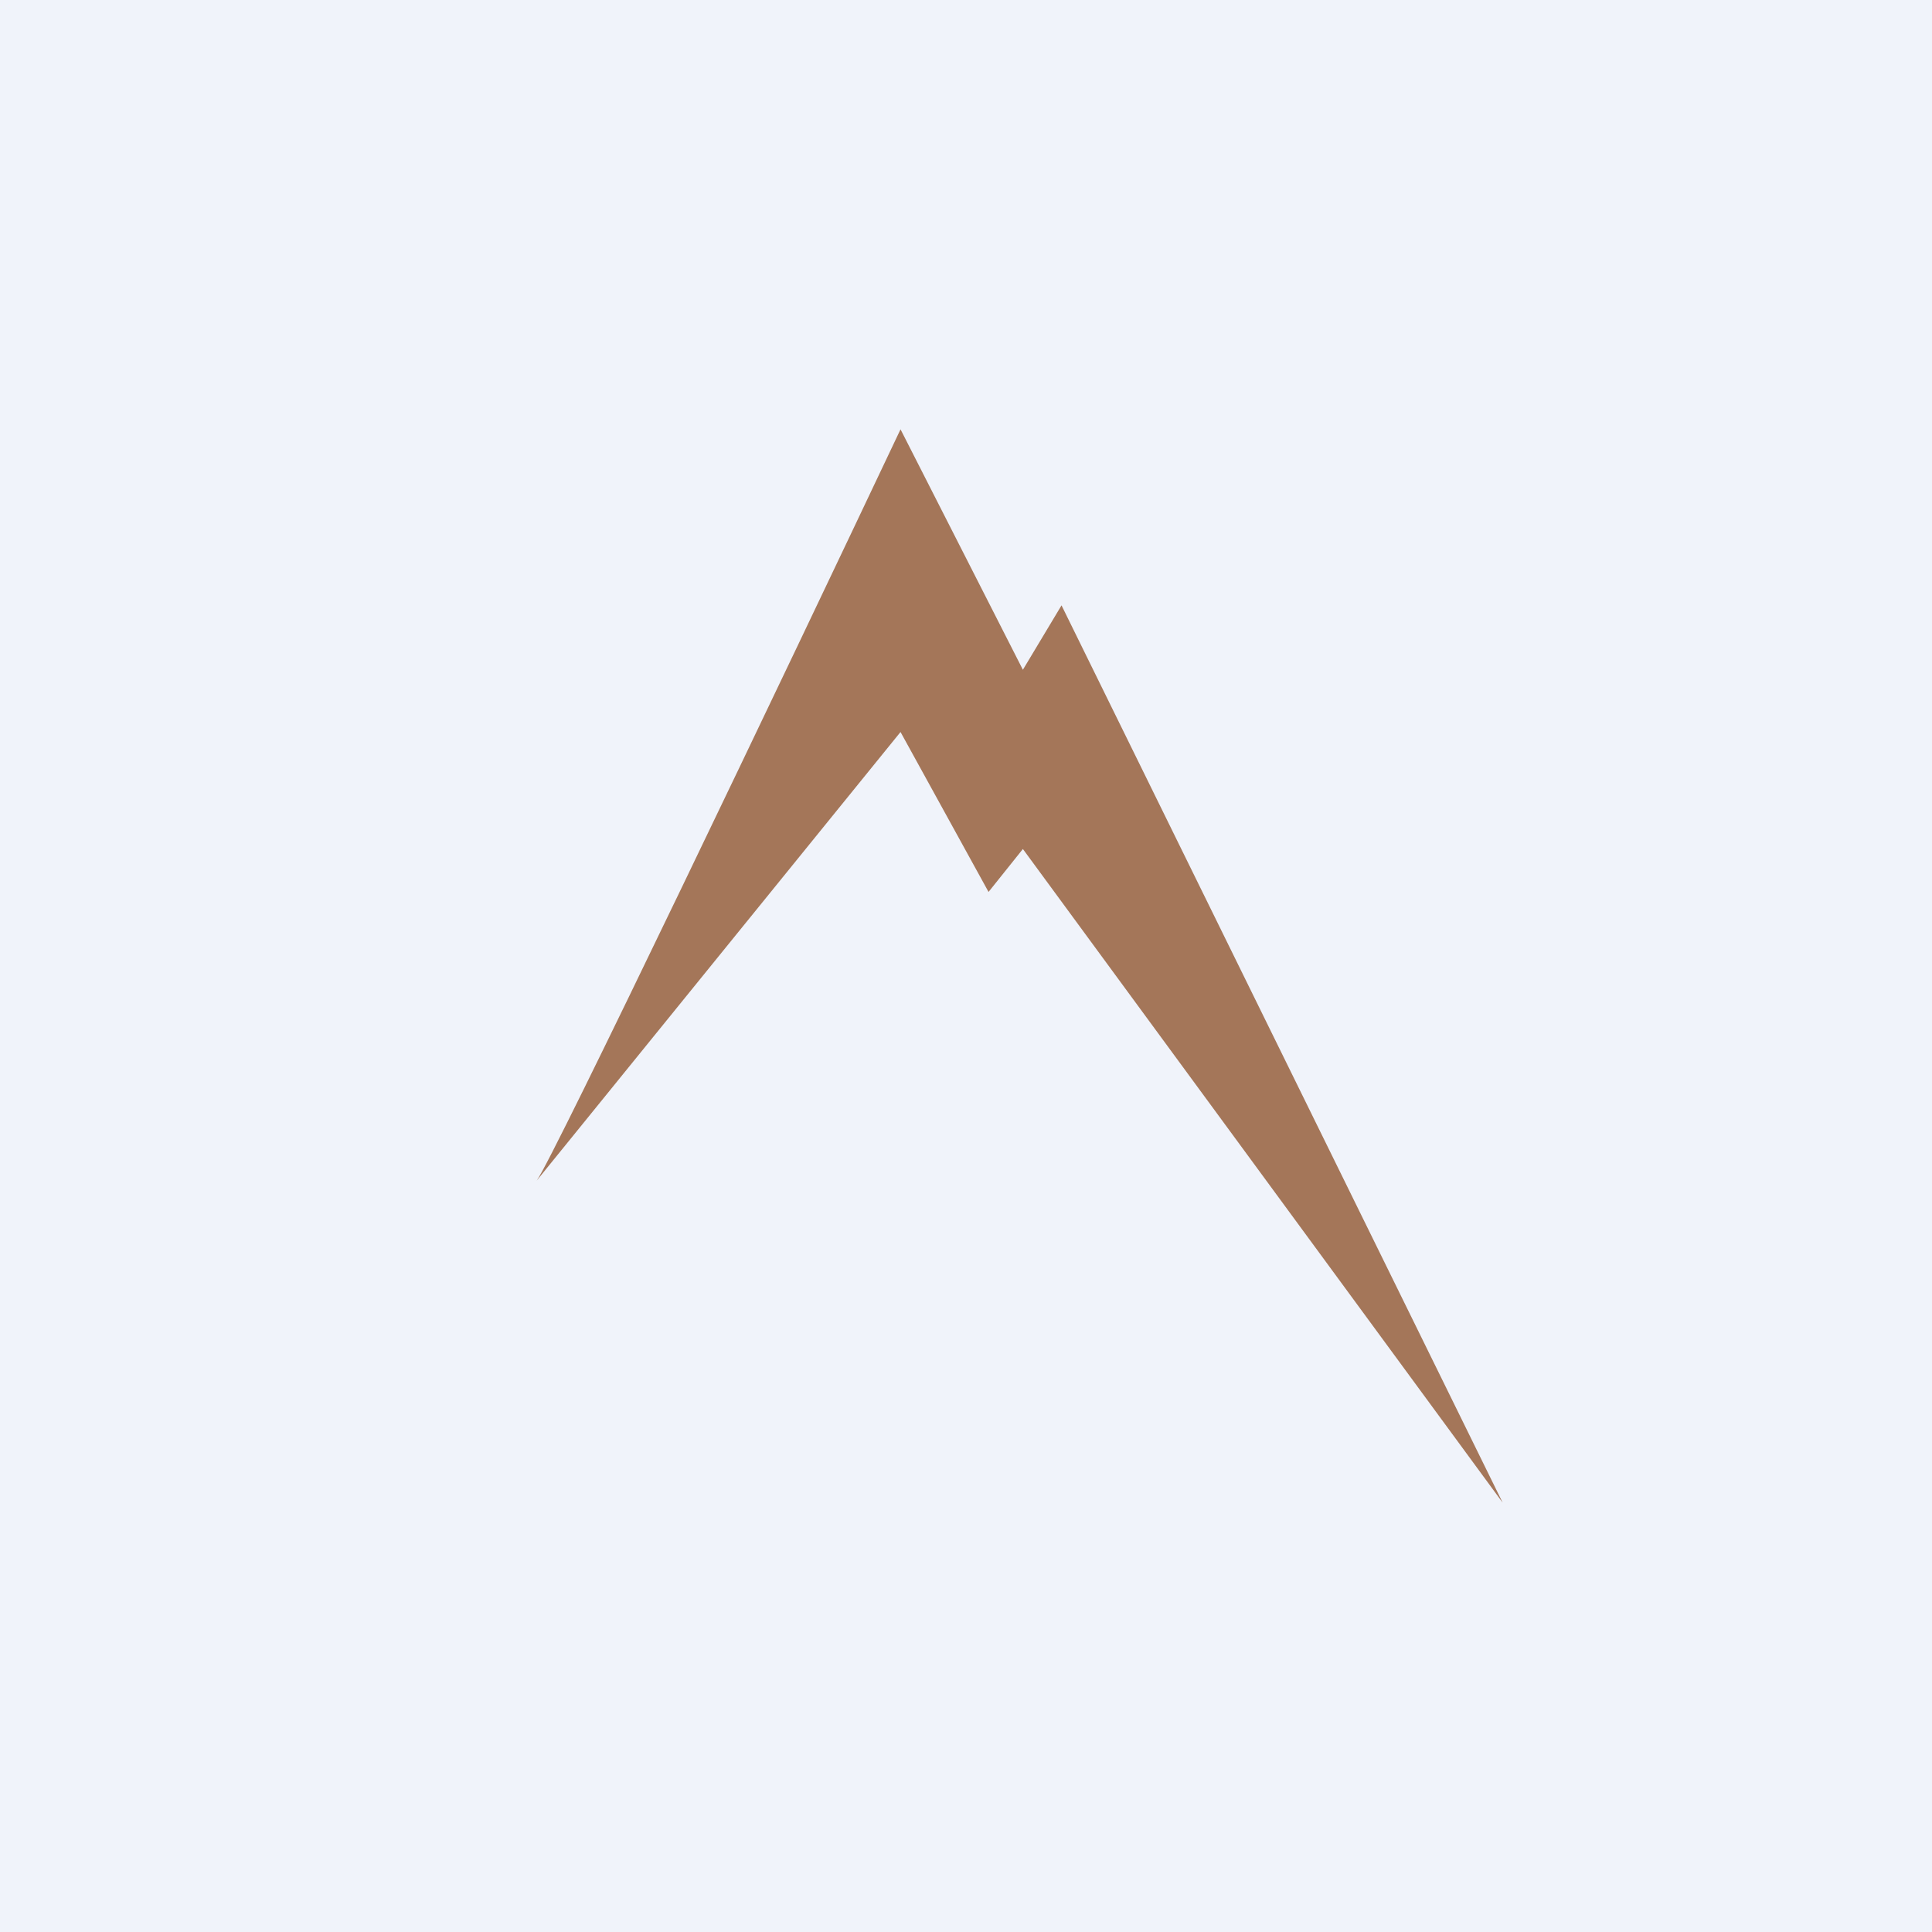
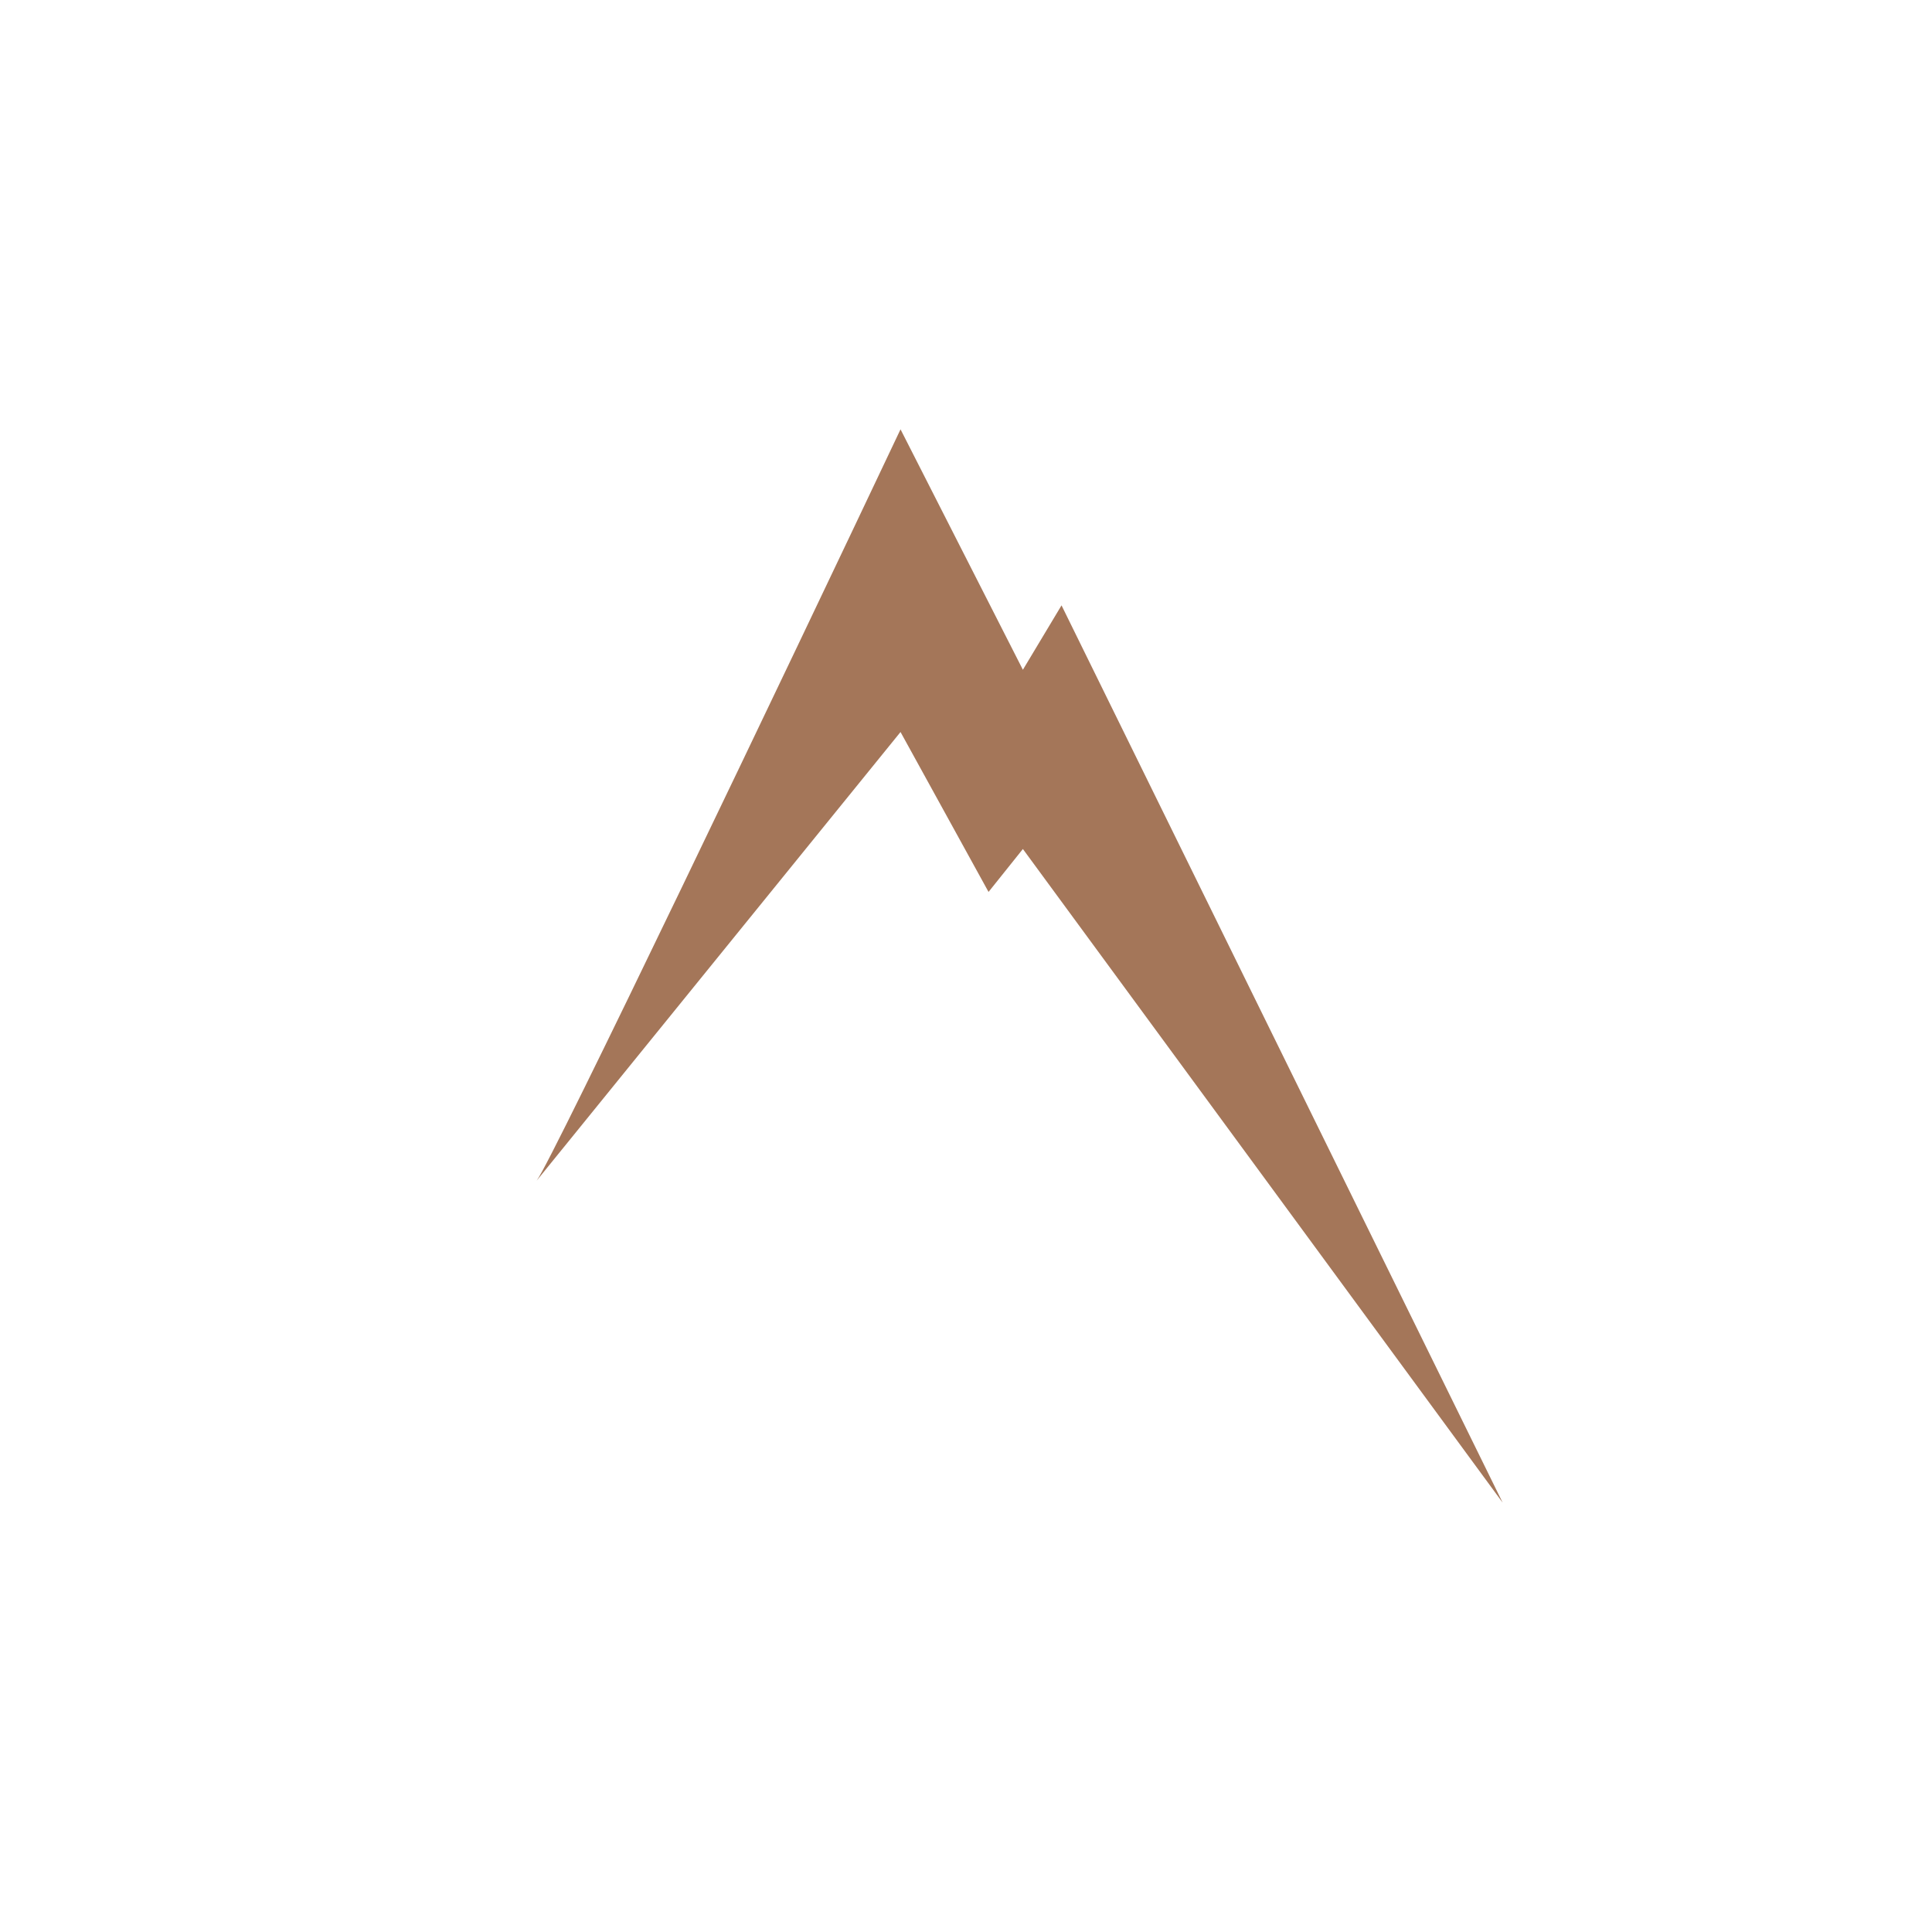
<svg xmlns="http://www.w3.org/2000/svg" width="18" height="18" viewBox="0 0 18 18">
-   <path fill="#F0F3FA" d="M0 0h18v18H0z" />
  <path d="M5 11c.15-.2 2.32-4.74 3.39-7l1.14 2.24.36-.6L14 14 9.53 7.91l-.32.4-.82-1.49L5 11Z" fill="#A47659" />
</svg>